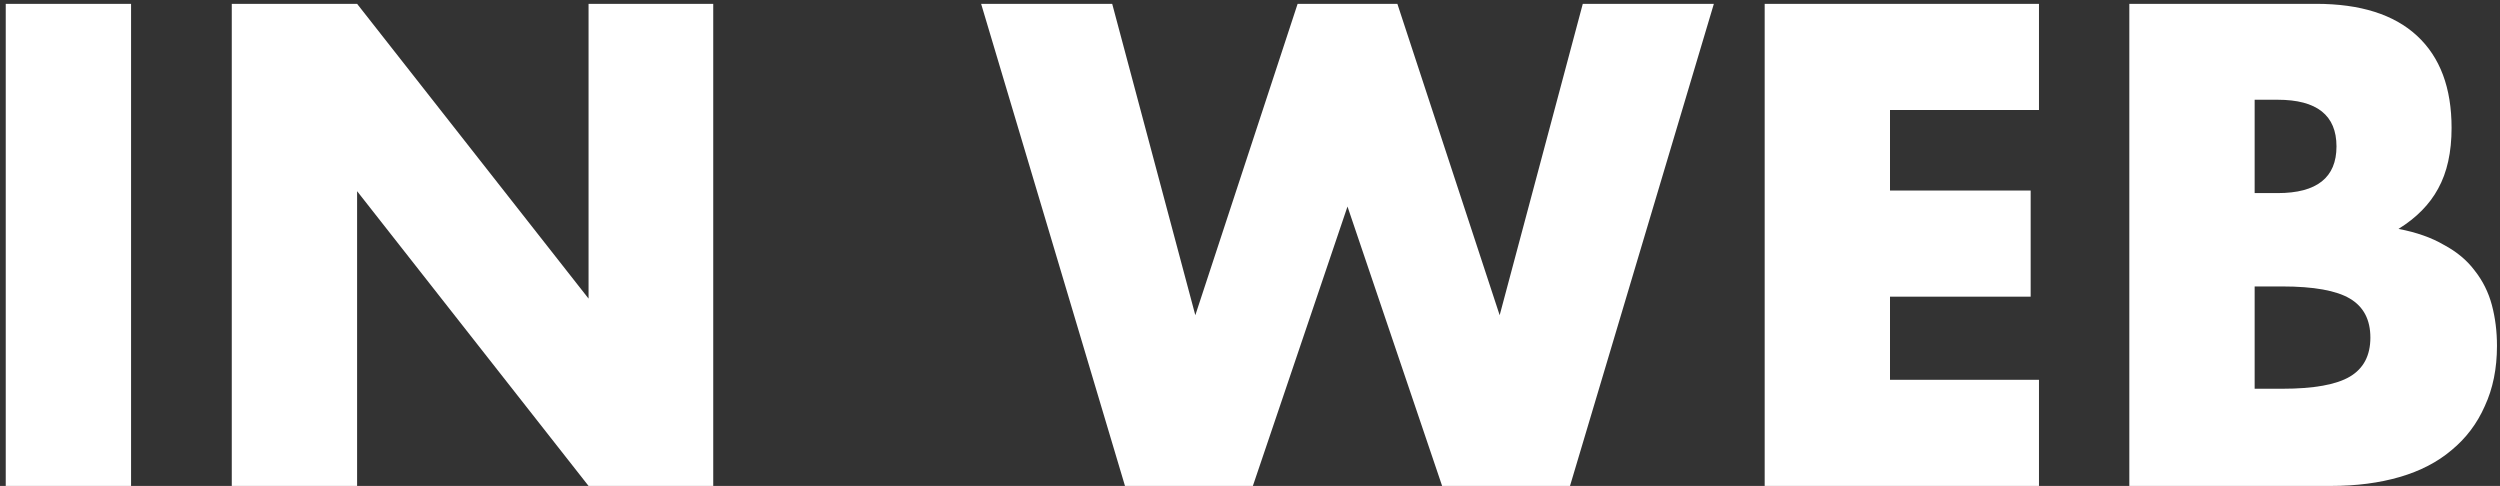
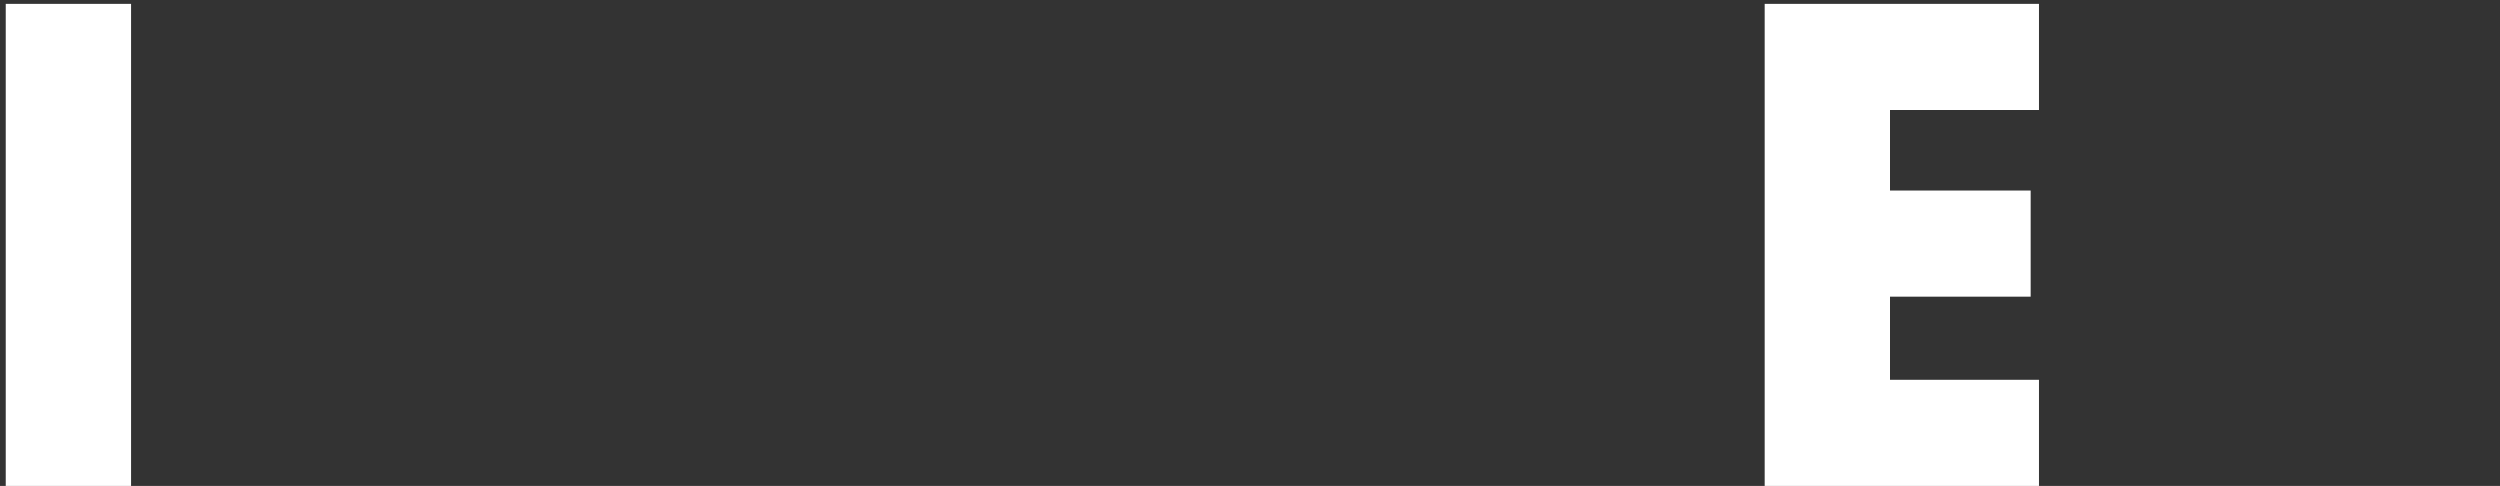
<svg xmlns="http://www.w3.org/2000/svg" width="391" height="76" viewBox="0 0 391 76" fill="none">
  <rect x="0" y="0" width="391" height="76" fill="#333333" stroke="none" />
  <path d="M20.498 0.6V76H0.898V0.6H20.498Z" fill="white" />
-   <path d="M36.25 76V0.6H55.85L92.05 46.7V0.6H111.55V76H92.05L55.85 29.9V76H36.25Z" fill="white" />
-   <path d="M173.948 0.6L186.948 49.3L202.948 0.6H218.548L234.548 49.3L247.548 0.6H268.048L245.548 76H225.548L210.748 32.3L195.948 76H175.948L153.448 0.6H173.948Z" fill="white" />
-   <path d="M318.896 17.2H295.596V29.8H317.596V46.4H295.596V59.4H318.896V76H275.996V0.6H318.896V17.2Z" fill="white" />
-   <path d="M352.627 60.8H356.927C361.861 60.8 365.394 60.166 367.527 58.9C369.661 57.633 370.727 55.6 370.727 52.8C370.727 50 369.661 47.966 367.527 46.7C365.394 45.433 361.861 44.8 356.927 44.8H352.627V60.8ZM352.627 30.2H356.227C362.361 30.2 365.427 27.766 365.427 22.9C365.427 18.033 362.361 15.6 356.227 15.6H352.627V30.2ZM333.027 0.6H362.227C369.161 0.6 374.427 2.266 378.027 5.6C381.627 8.933 383.427 13.733 383.427 20C383.427 23.8 382.727 26.966 381.327 29.5C379.994 31.966 377.927 34.066 375.127 35.8C377.927 36.333 380.294 37.166 382.227 38.3C384.227 39.366 385.827 40.7 387.027 42.3C388.294 43.9 389.194 45.7 389.727 47.7C390.261 49.7 390.527 51.833 390.527 54.1C390.527 57.633 389.894 60.766 388.627 63.5C387.427 66.233 385.694 68.533 383.427 70.4C381.227 72.266 378.527 73.666 375.327 74.6C372.127 75.533 368.527 76 364.527 76H333.027V0.6Z" fill="white" />
+   <path d="M318.896 17.2H295.596V29.8H317.596V46.4H295.596V59.4H318.896V76H275.996V0.6H318.896V17.2" fill="white" />
</svg>